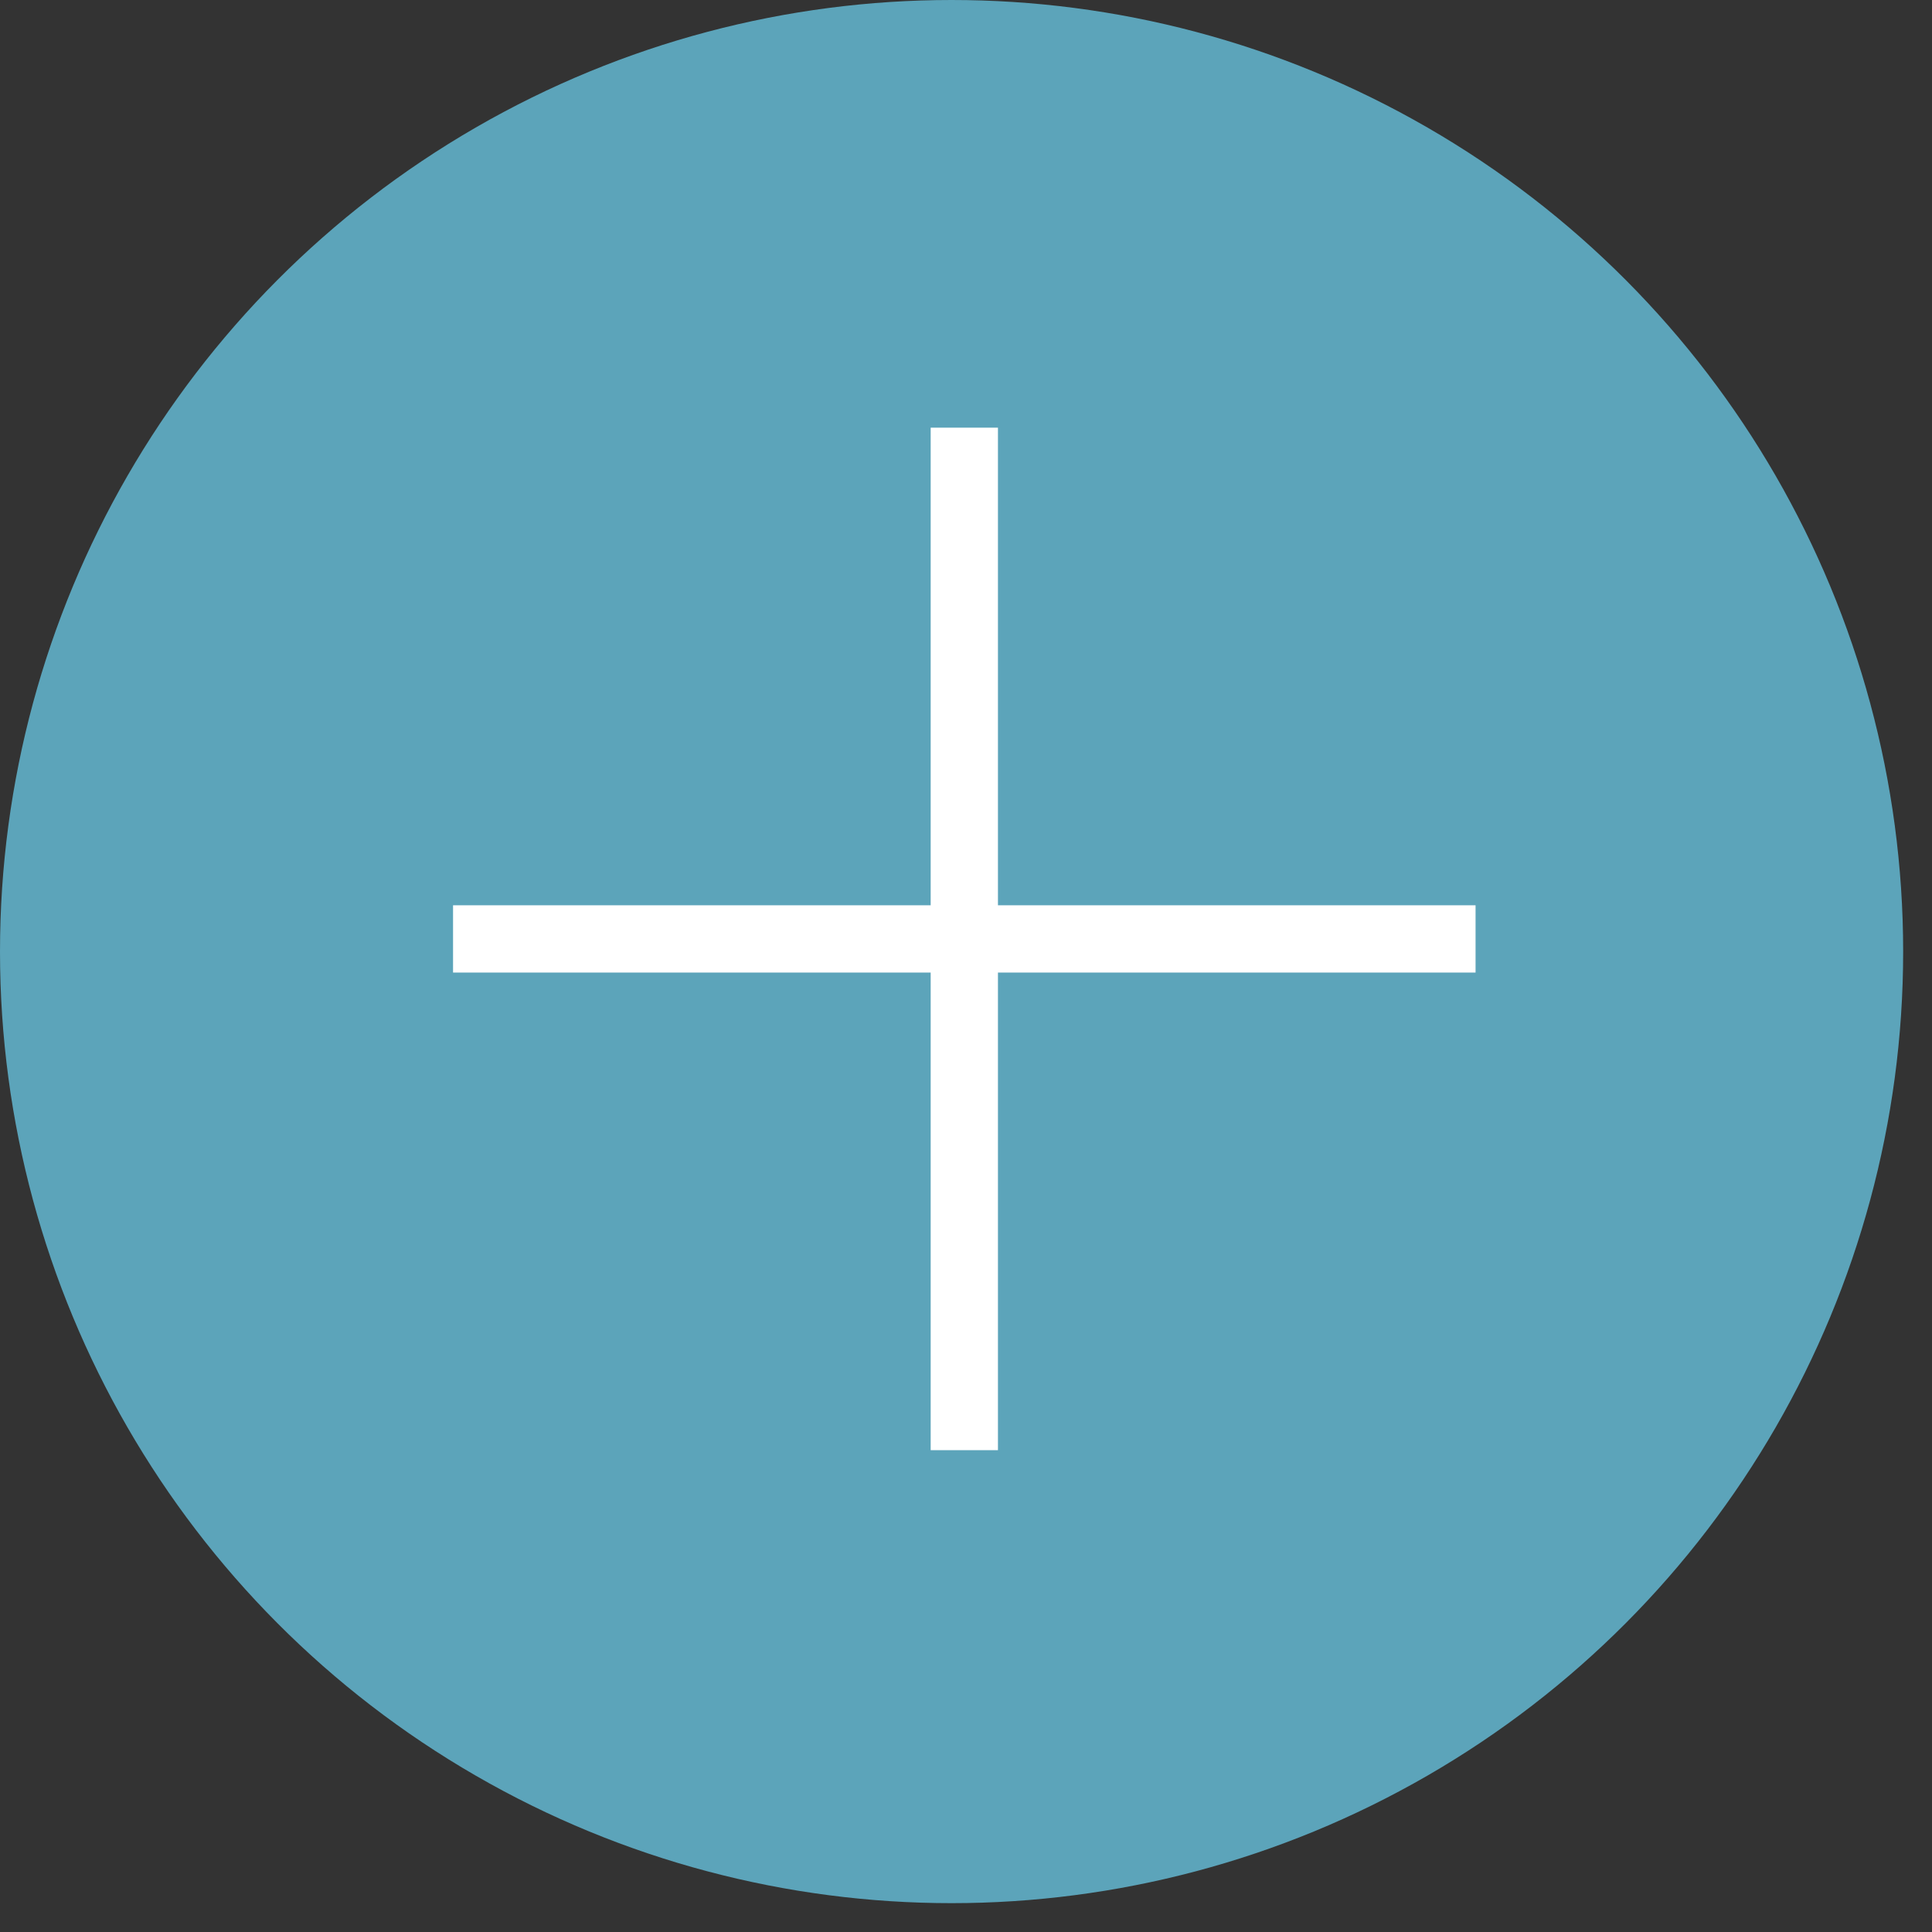
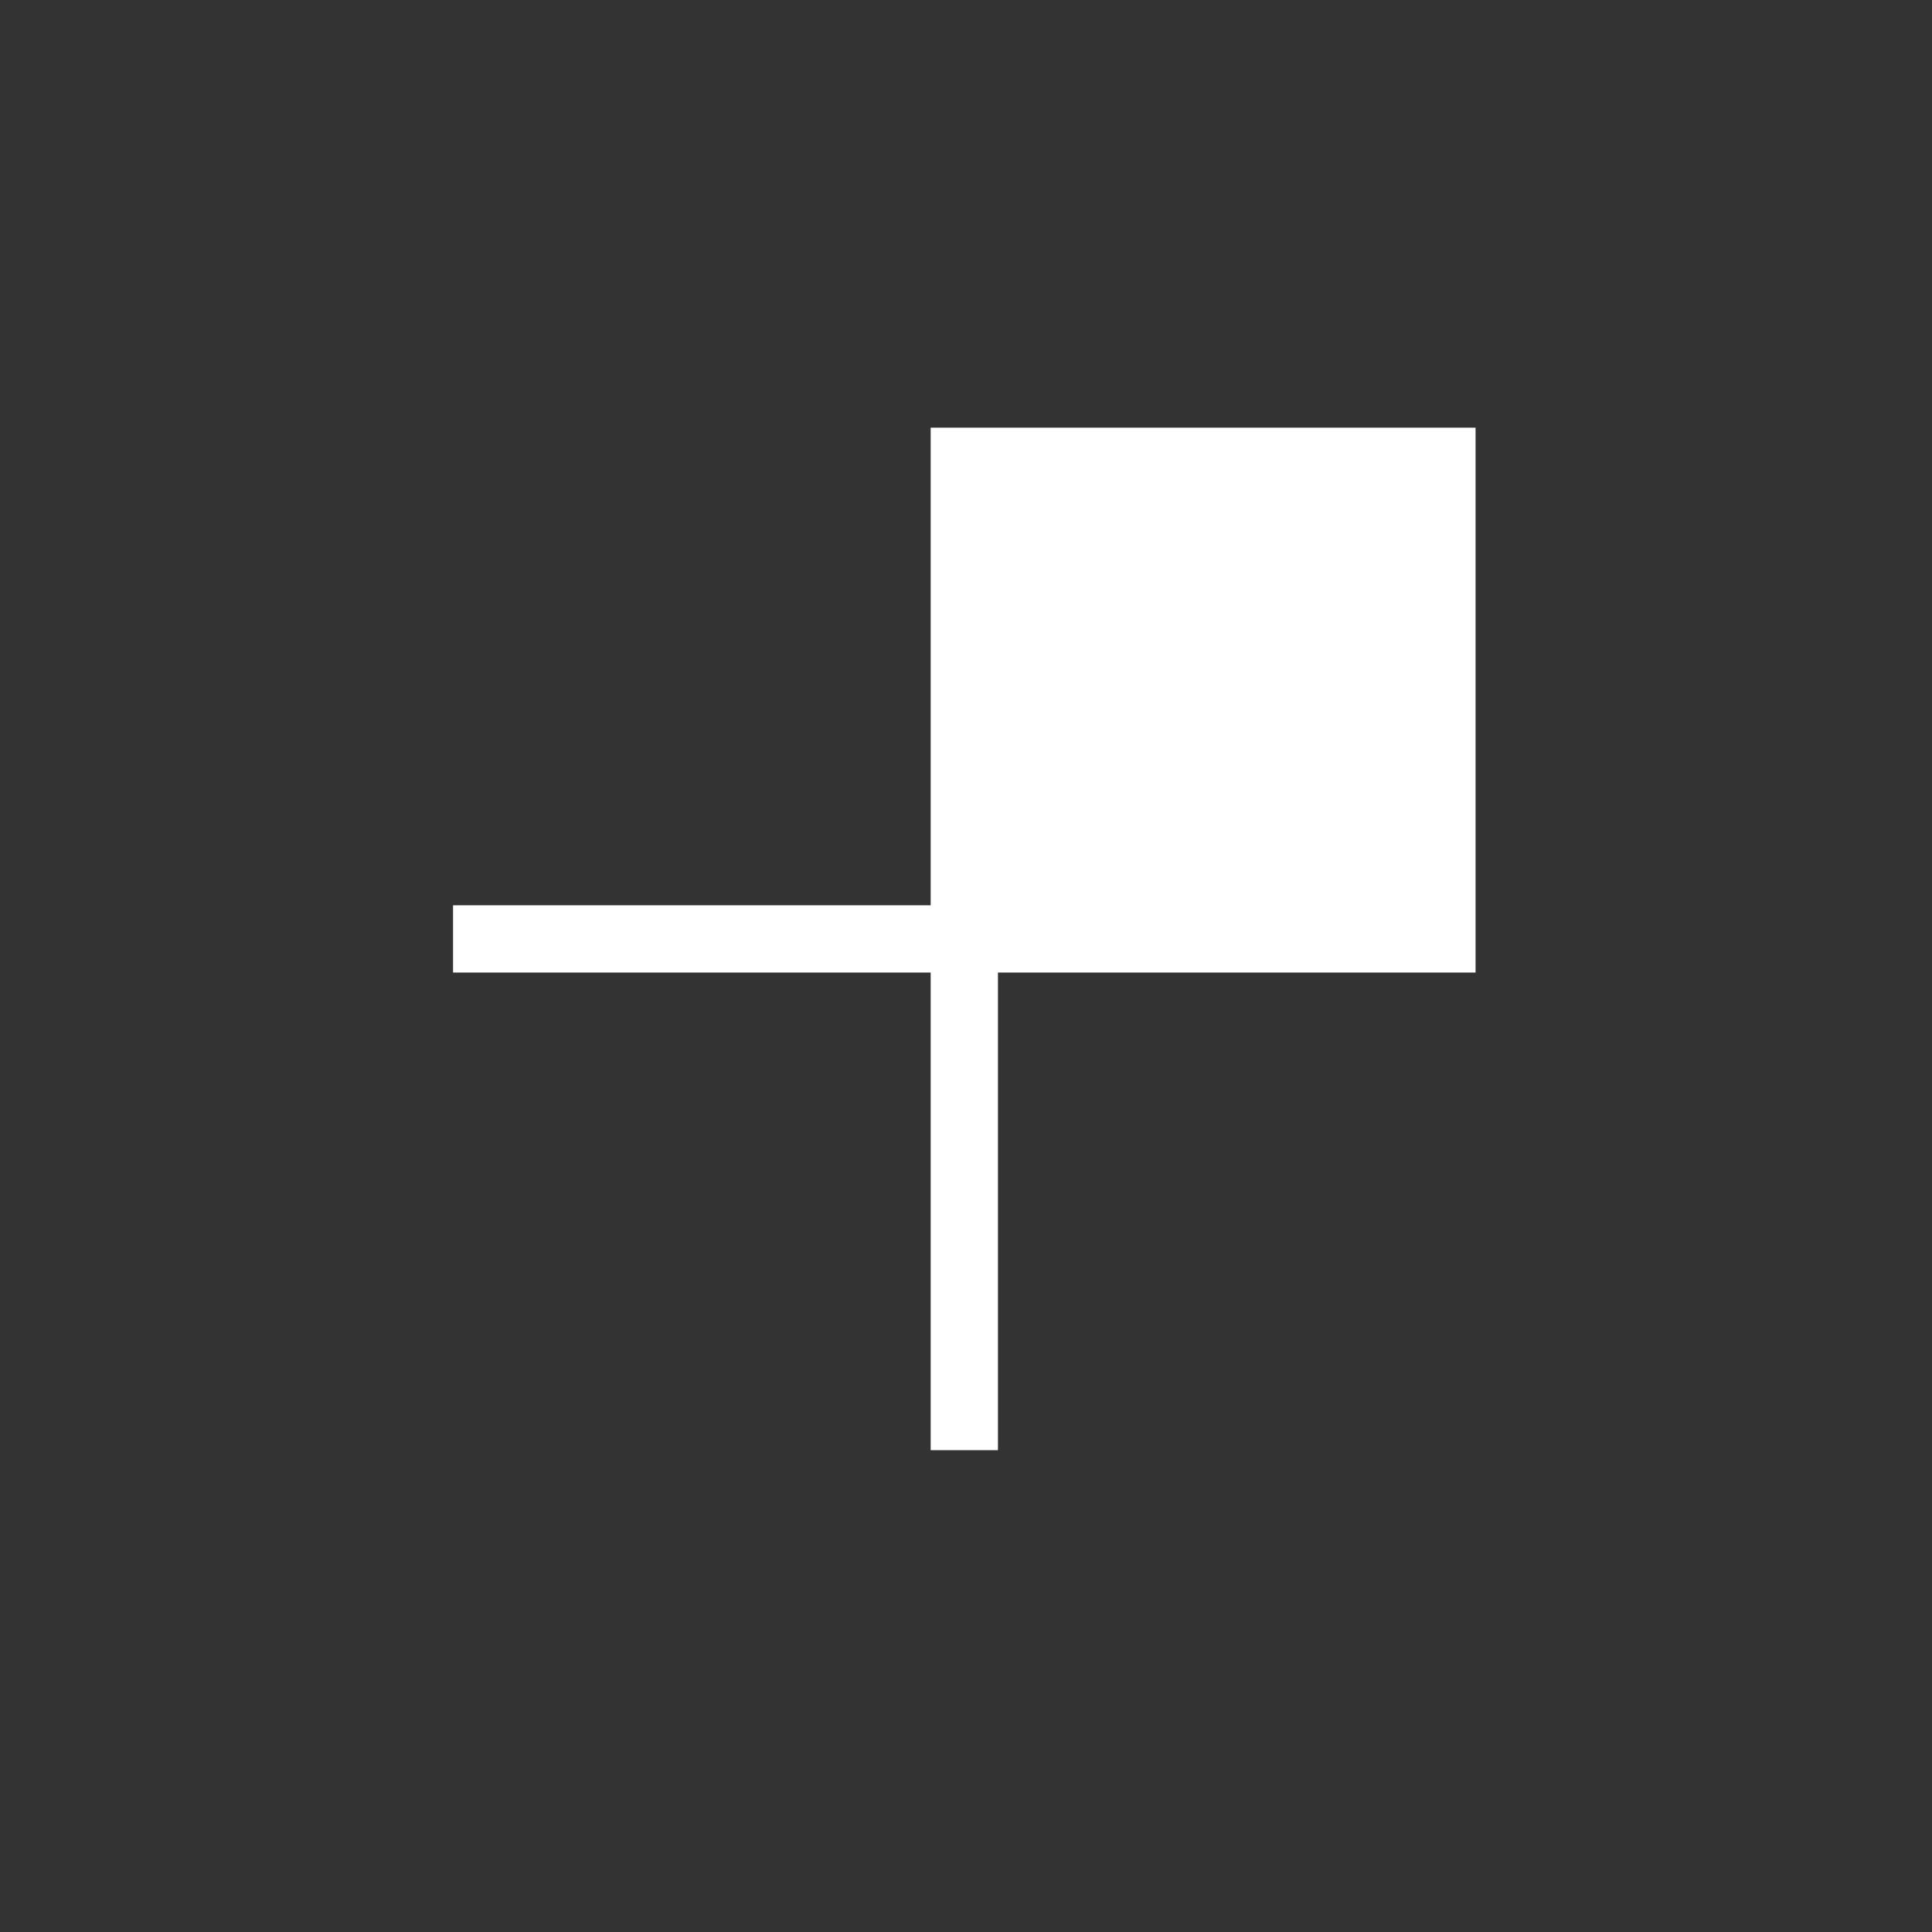
<svg xmlns="http://www.w3.org/2000/svg" width="28" height="28" viewBox="0 0 28 28" fill="none">
  <rect x="0" y="0" width="28" height="28" fill="#333333" stroke="none" />
-   <circle cx="13.791" cy="13.791" r="13.791" fill="#5CA4BA" />
-   <path d="M14.463 21.017H13.488V14.095H6.566V13.12H13.488V6.198H14.463V13.12H21.385V14.095H14.463V21.017Z" fill="white" />
+   <path d="M14.463 21.017H13.488V14.095H6.566V13.12H13.488V6.198H14.463H21.385V14.095H14.463V21.017Z" fill="white" />
</svg>